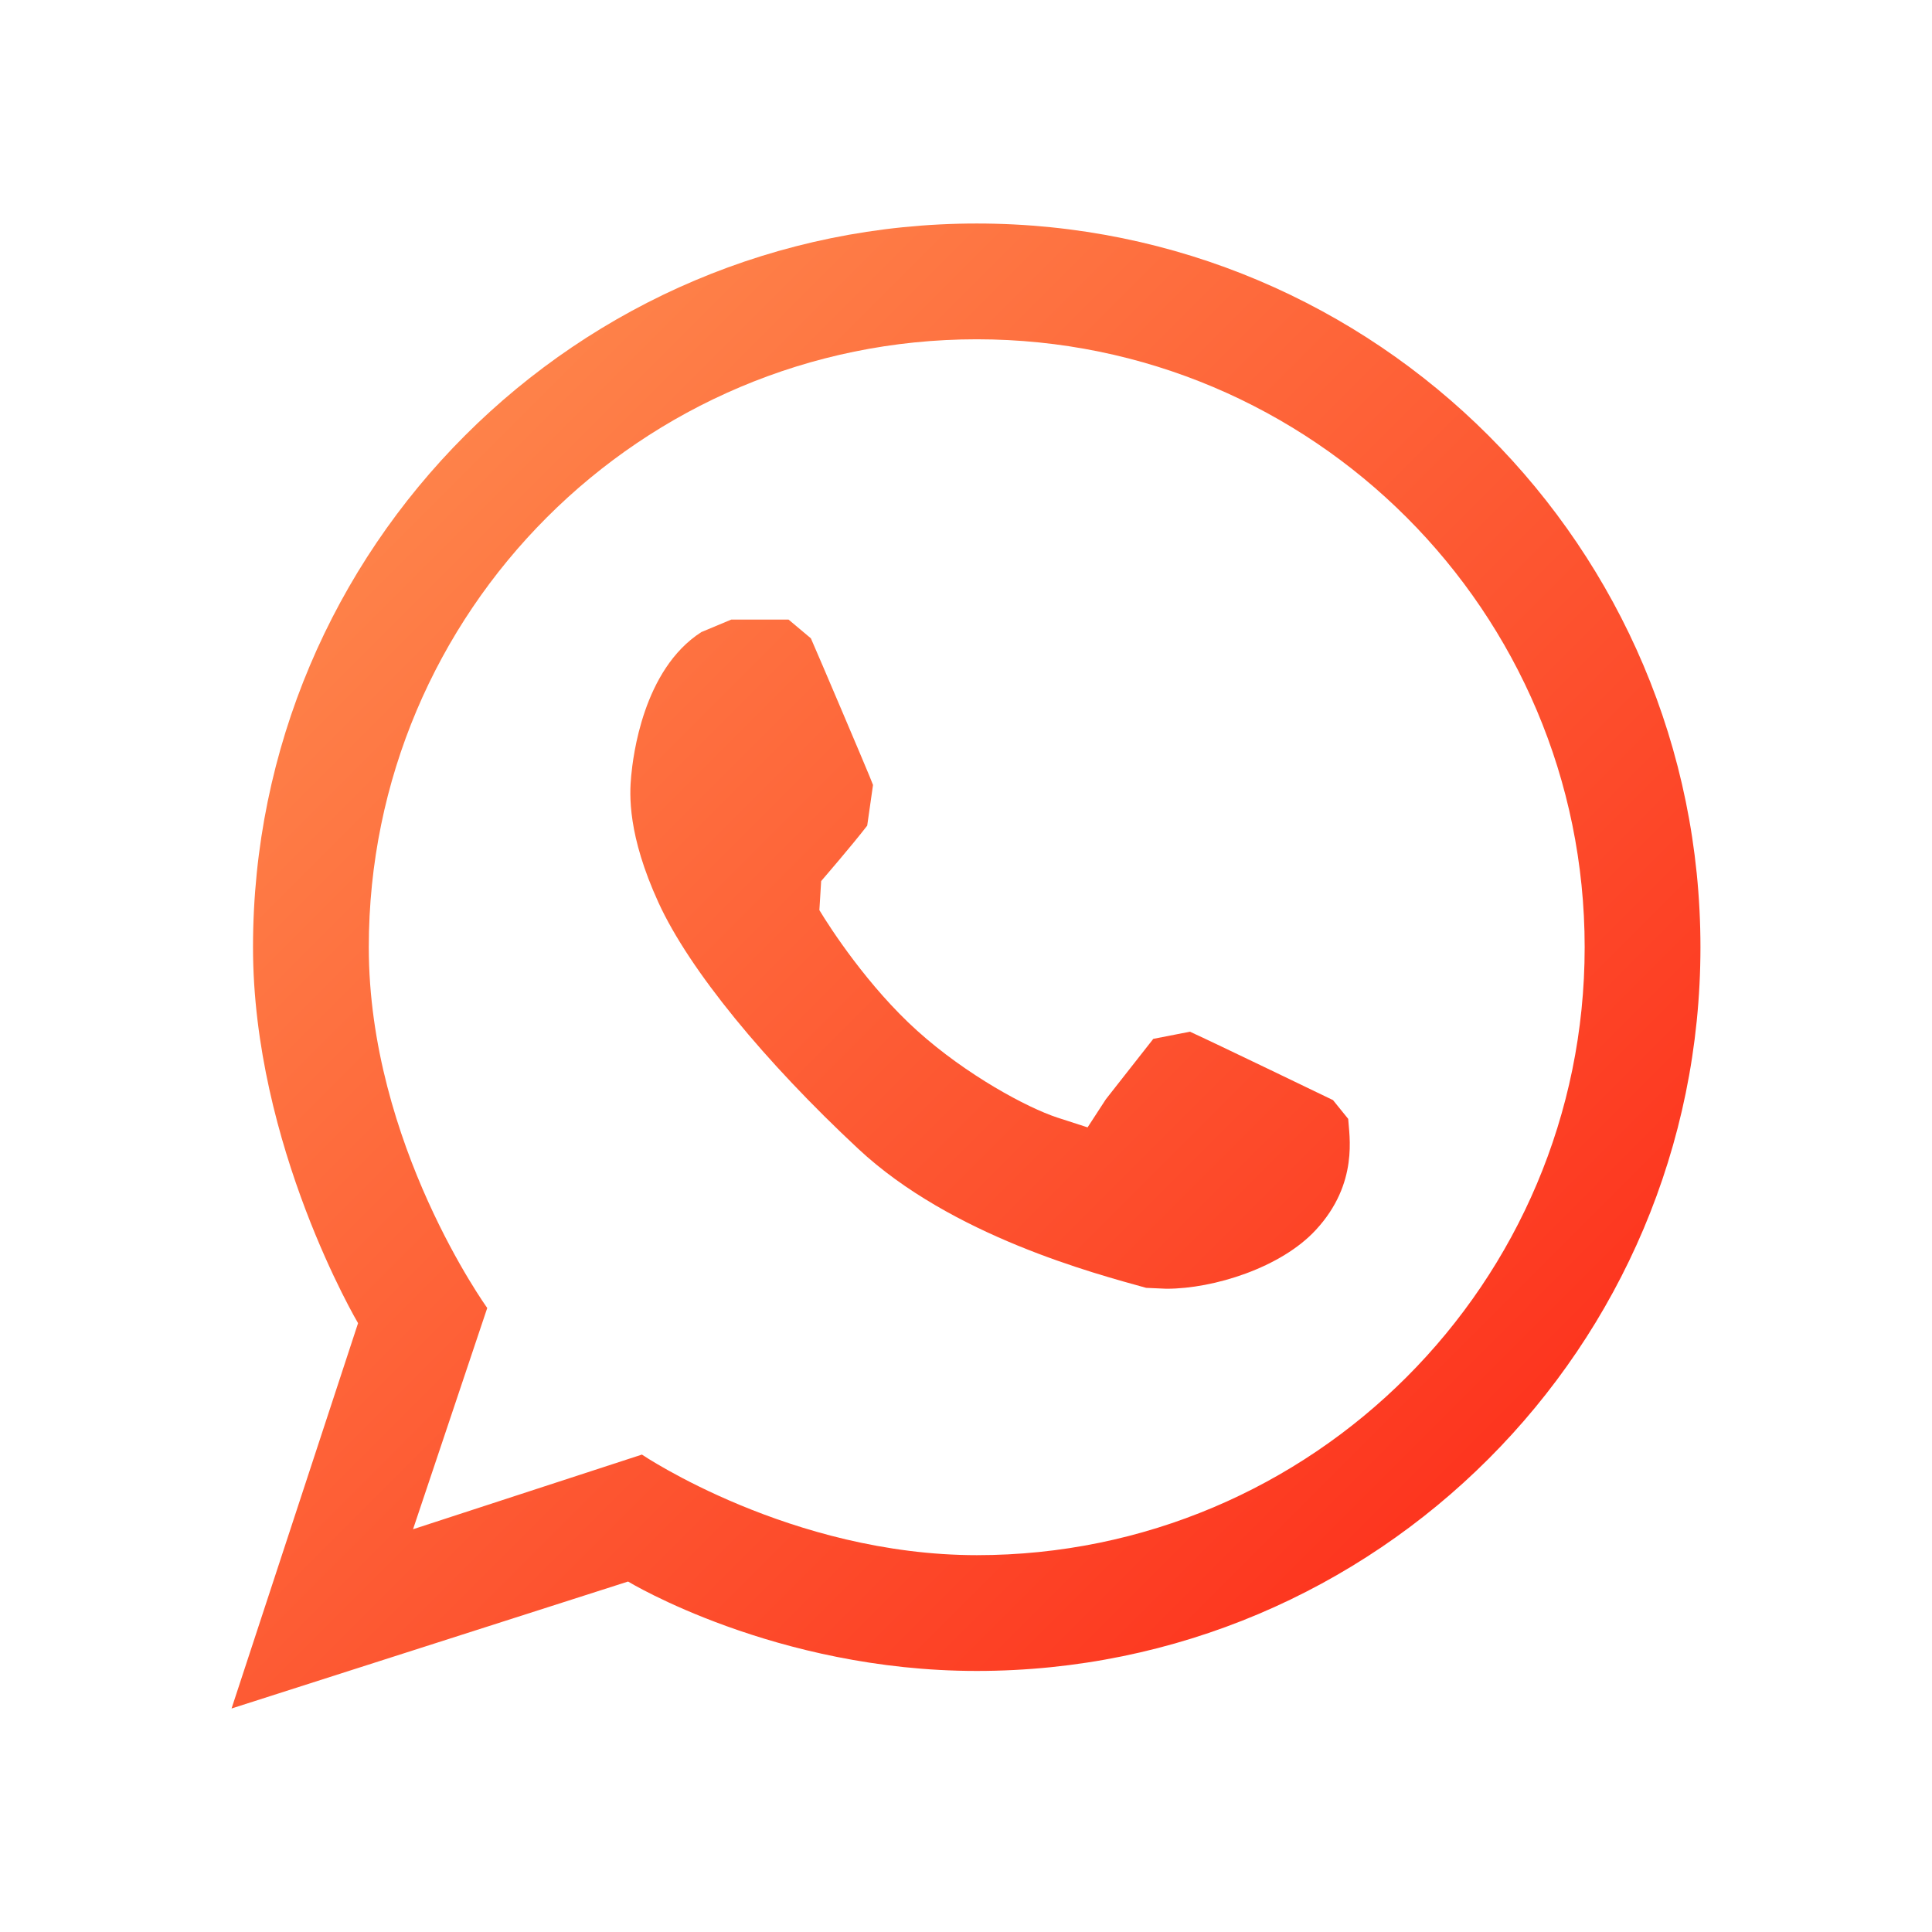
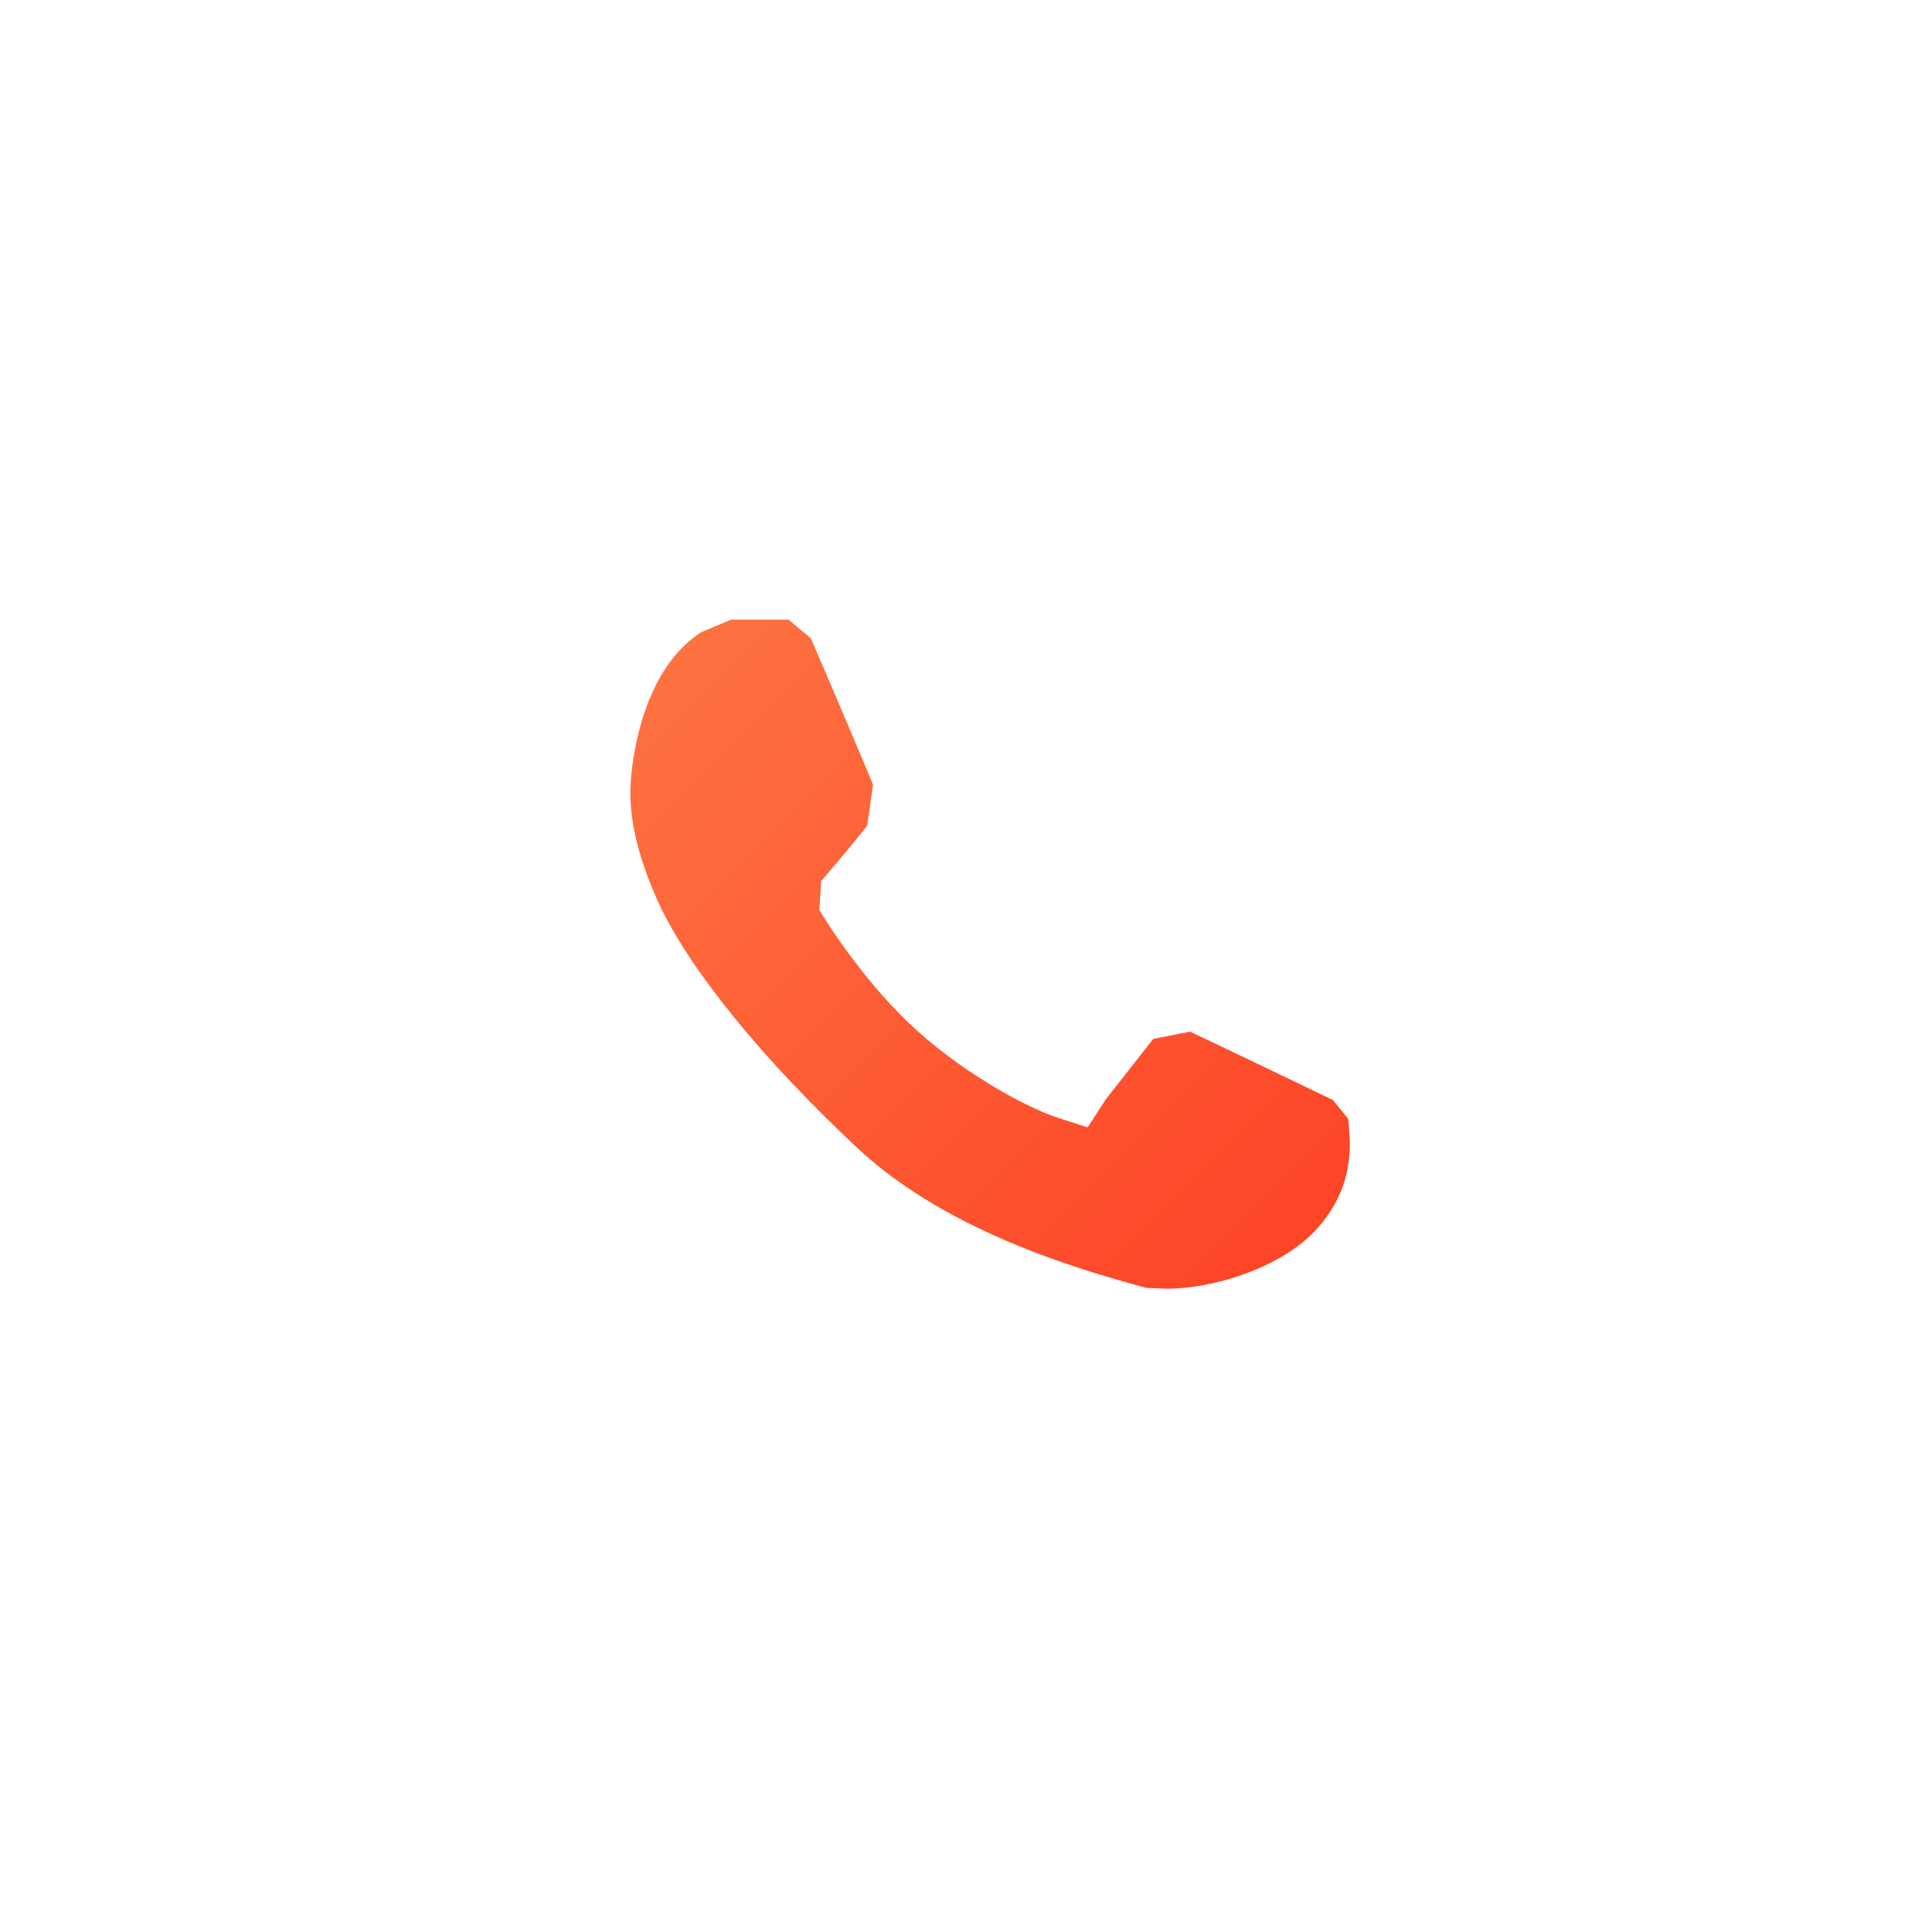
<svg xmlns="http://www.w3.org/2000/svg" height="43" stroke="#000" stroke-linecap="square" stroke-miterlimit="10" viewBox="0 0 42.86 43.22" width="43">
  <g>
    <defs>
      <linearGradient gradientTransform="rotate(45 -10.577 13.655) scale(33.472)" gradientUnits="userSpaceOnUse" id="a" spreadMethod="pad" x1="0" x2="1" y1="0" y2="0">
        <stop offset="0%" stop-color="#FE854B" />
        <stop offset="100%" stop-color="#FD361F" />
      </linearGradient>
      <linearGradient gradientTransform="rotate(45 -7.058 15.112) scale(33.472)" gradientUnits="userSpaceOnUse" id="b" spreadMethod="pad" x1="0" x2="1" y1="0" y2="0">
        <stop offset="0%" stop-color="#FE854B" />
        <stop offset="100%" stop-color="#FD361F" />
      </linearGradient>
    </defs>
    <g fill="url(#a)" stroke="none" stroke-linecap="butt">
-       <path d="M21.67 34.79c7.51 0 13.6-6.09 13.6-13.6s-6.09-13.6-13.6-13.6-13.6 6.09-13.6 13.6c0 4.4 2.65 8.07 2.65 8.07L9.06 34.21l5.12-1.67c0 0 3.33 2.25 7.5 2.25ZM5 38.22L7.83 29.6c0 0-2.35-3.97-2.35-8.41C5.48 12.25 12.73 5 21.67 5s16.19 7.25 16.19 16.19-7.25 16.19-16.19 16.19c-4.51 0-7.8-2-7.8-2L5 38.22Zm0 0" />
      <path d="M25.91 28.83l-.45-.02c-1.15-.32-4.35-1.16-6.44-3.11s-3.78-4-4.47-5.51-.65-2.41-.61-2.83.26-2.38 1.57-3.22l.67-.28h1.28l.5.42c.16.36 1.23 2.88 1.31 3.08l.08.2-.13.91c-.33.43-1.03 1.24-1.03 1.24l-.04.65c.24.4 1.09 1.71 2.19 2.7s2.46 1.72 3.13 1.94l.68.22.41-.63c.26-.33 1.06-1.35 1.06-1.35l.82-.16c.55.25 3.2 1.53 3.2 1.53l.34.42c.02.36.24 1.44-.72 2.48-.78.85-2.29 1.32-3.34 1.32Zm0 0" fill="url(#b)" />
    </g>
  </g>
</svg>